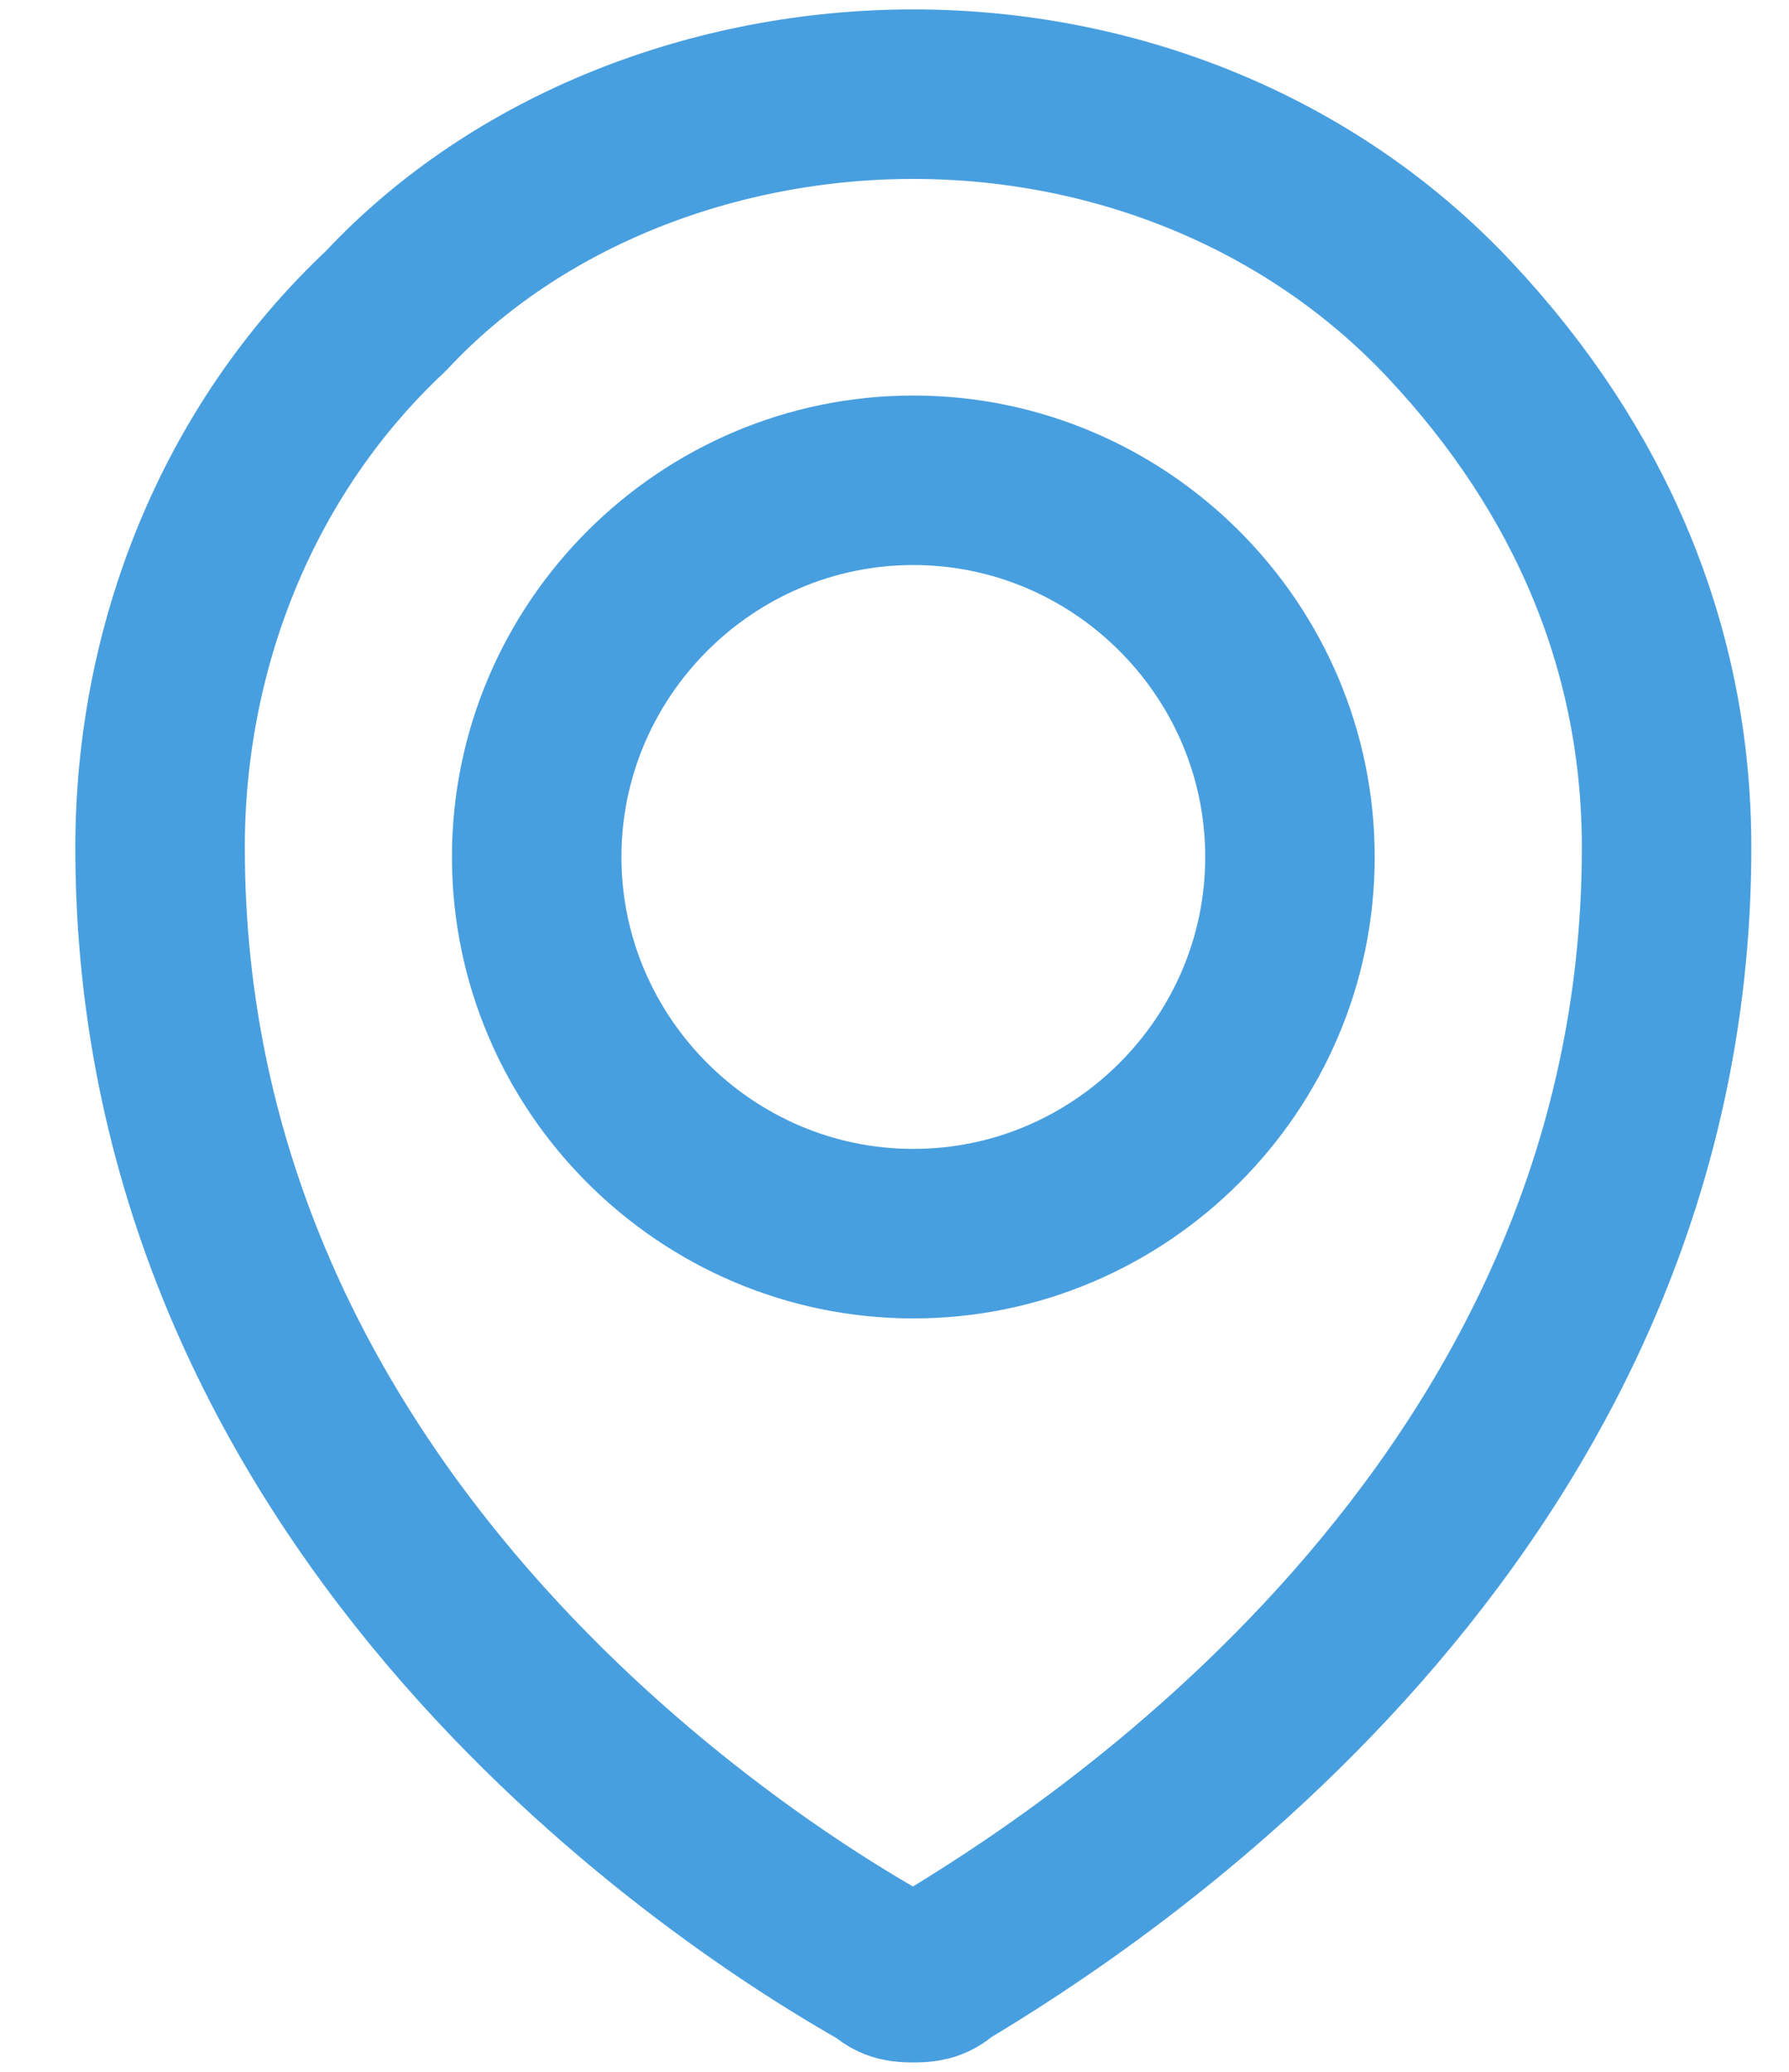
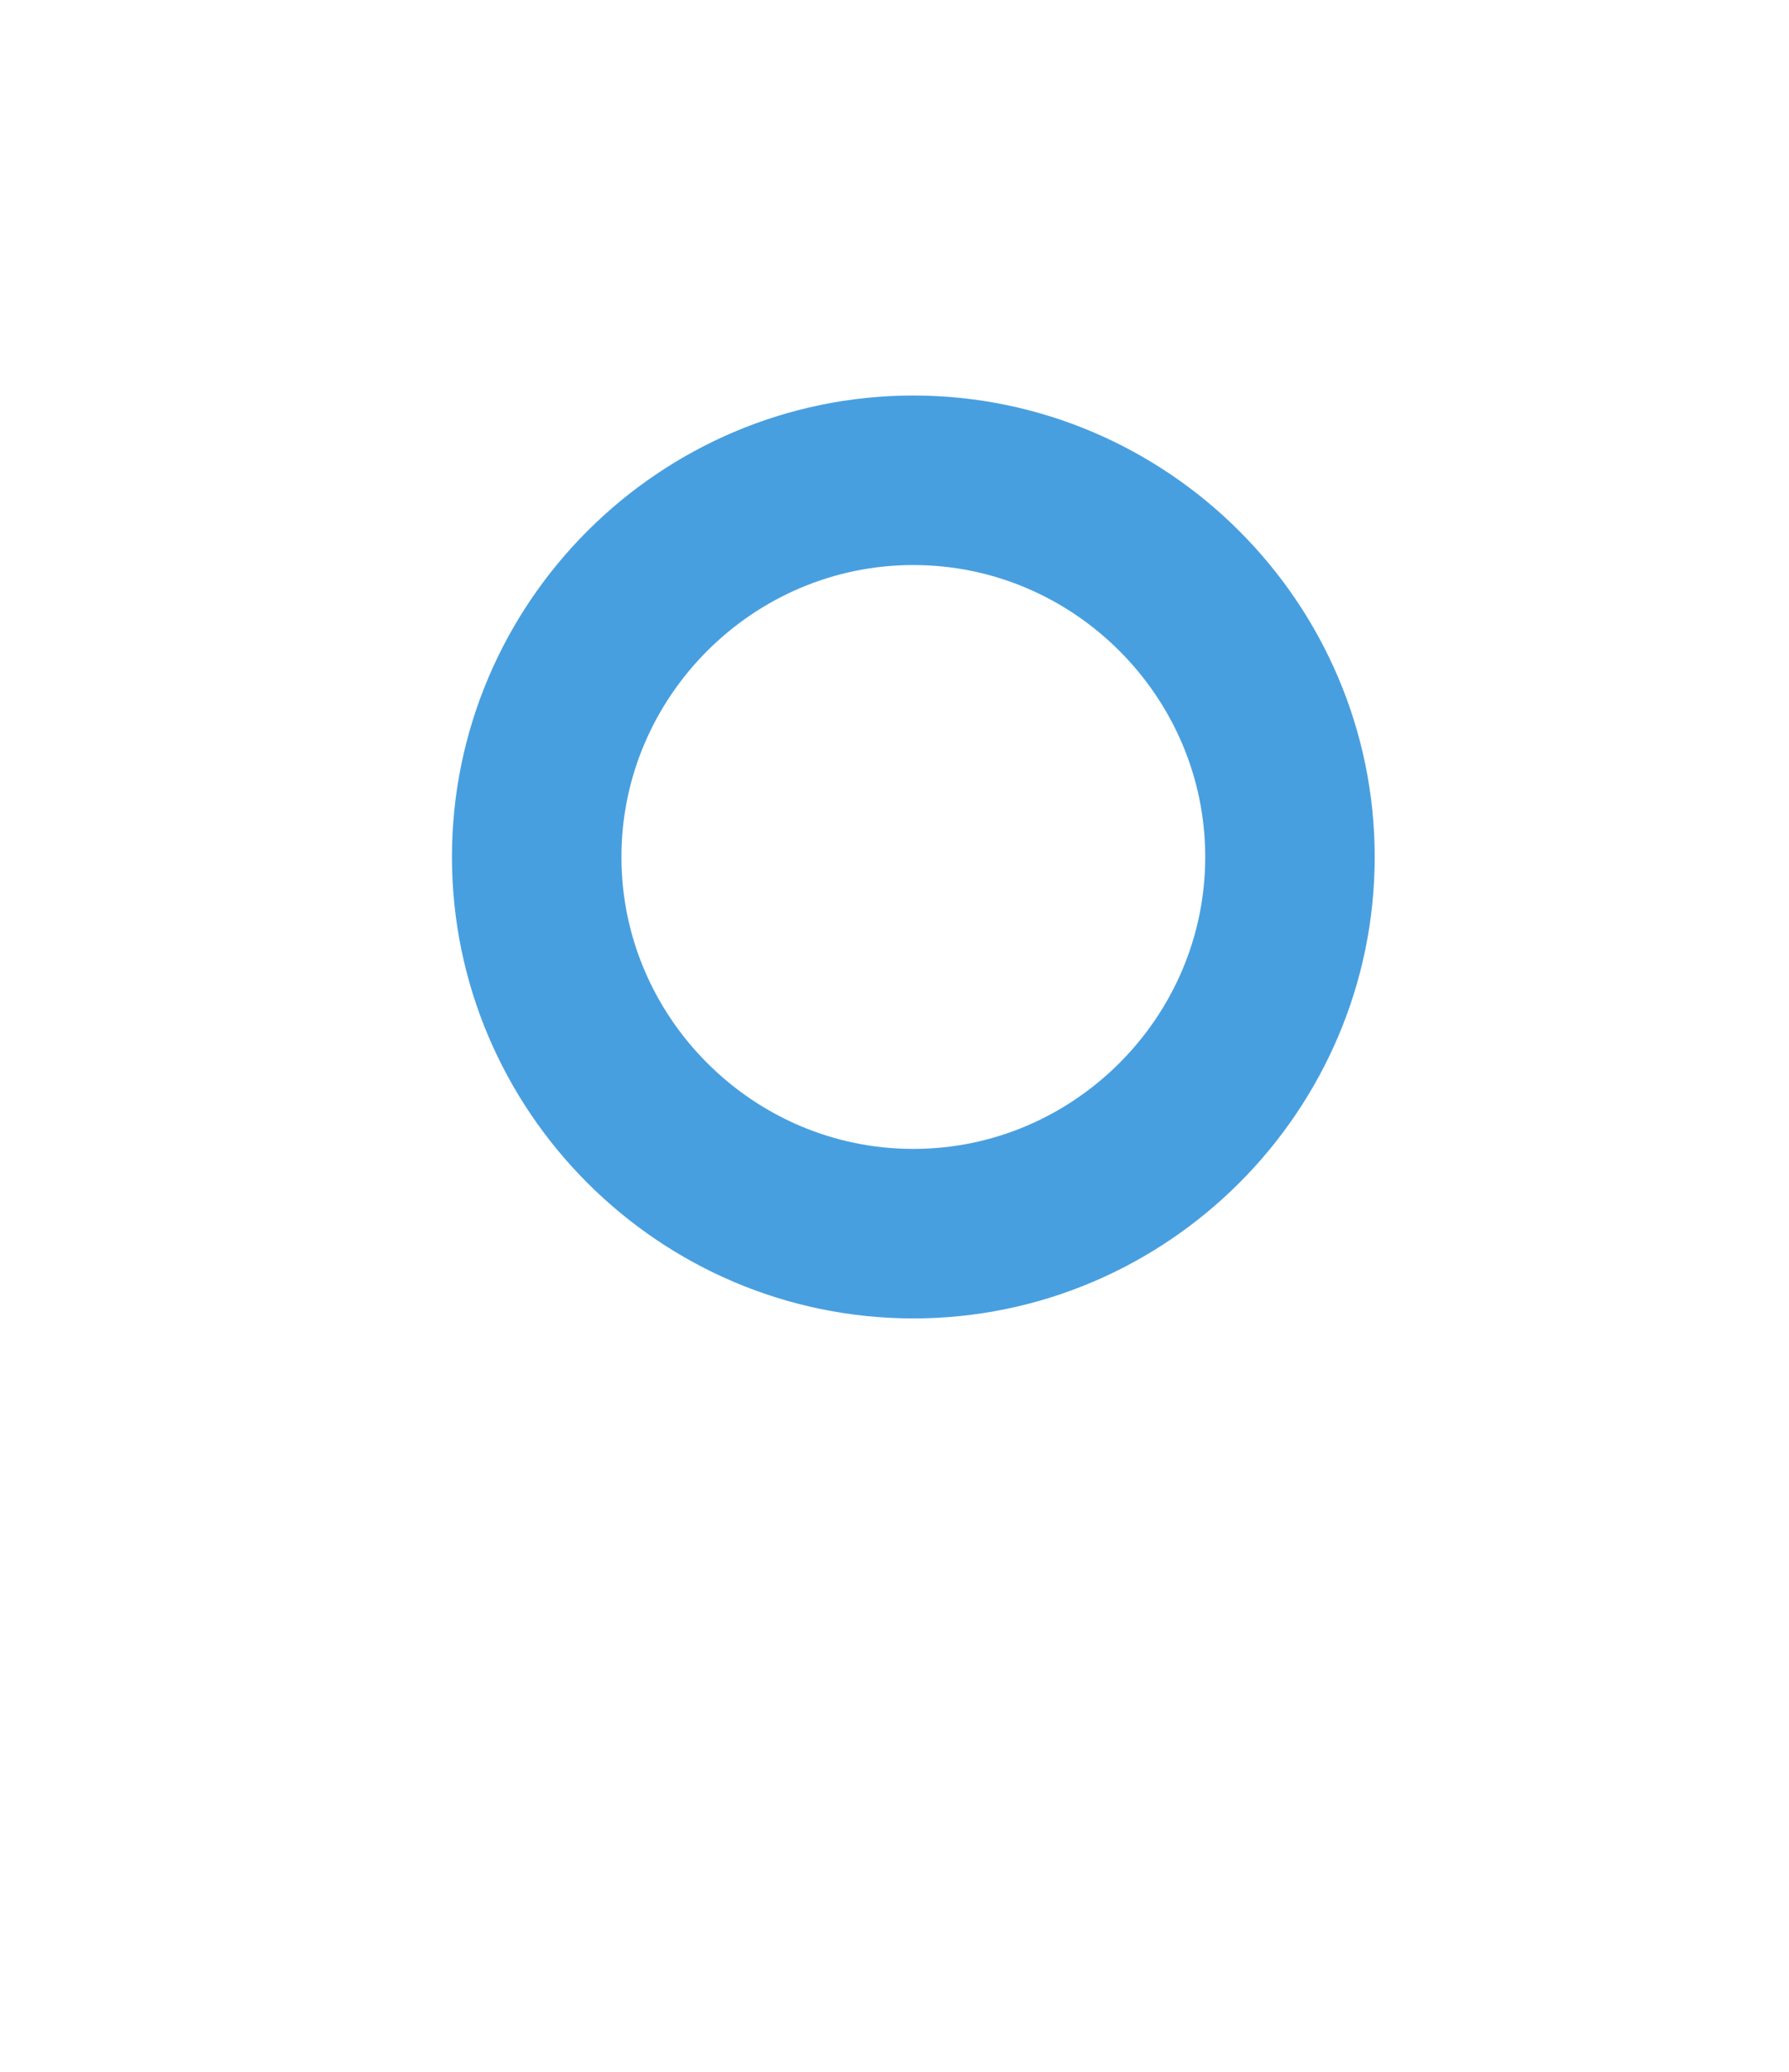
<svg xmlns="http://www.w3.org/2000/svg" version="1.1" id="Layer_1" x="0px" y="0px" viewBox="0 0 19 22" style="enable-background:new 0 0 19 22;" xml:space="preserve">
  <style type="text/css">
	.st0{fill:none;stroke:#489FDF;stroke-width:1.8;stroke-linecap:round;stroke-linejoin:round;}
</style>
  <path class="st0" d="M9.7,13.1c2.2,0,4-1.8,4-4c0-2.2-1.8-4-4-4c-2.2,0-4,1.8-4,4C5.7,11.3,7.5,13.1,9.7,13.1z" />
-   <path class="st0" d="M17.7,9c0,7.1-6.2,11-7.7,11.9C9.9,21,9.8,21,9.7,21c-0.1,0-0.2,0-0.3-0.1C7.8,20,1.7,16.1,1.7,9  c0-2.1,0.8-4.2,2.4-5.7C5.5,1.8,7.6,1,9.7,1c2.1,0,4.2,0.8,5.7,2.4S17.7,6.9,17.7,9z" />
</svg>